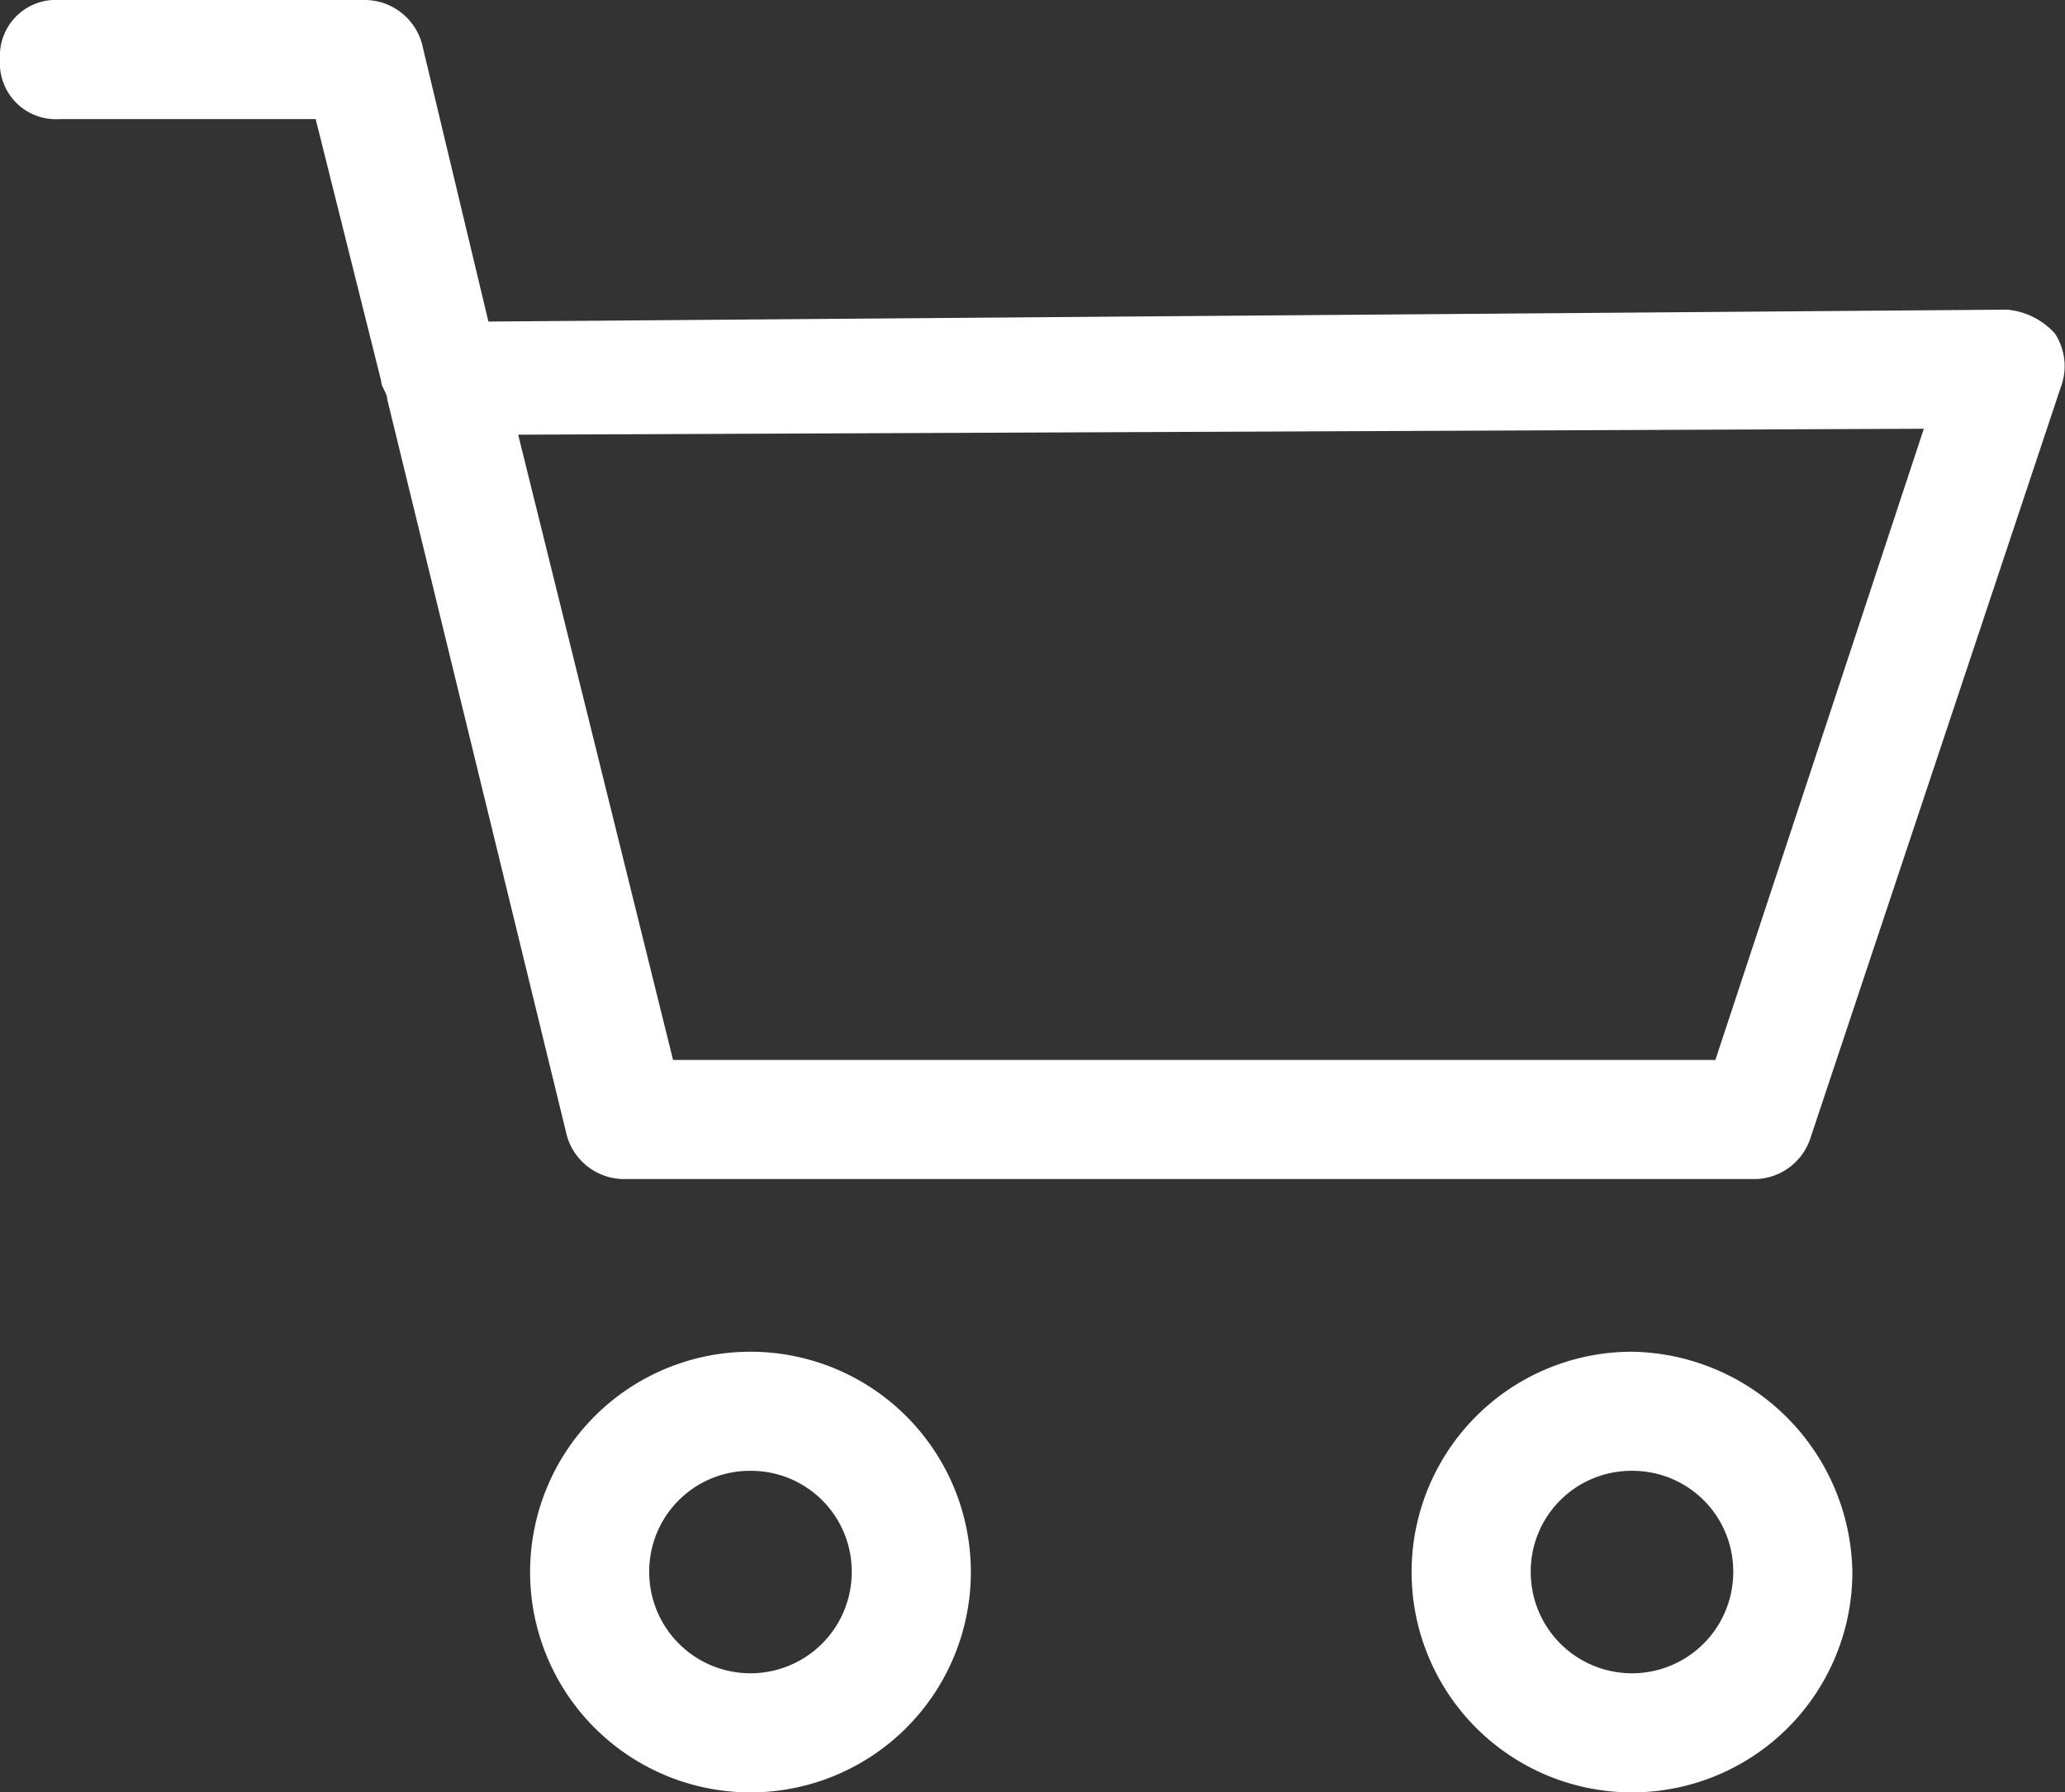
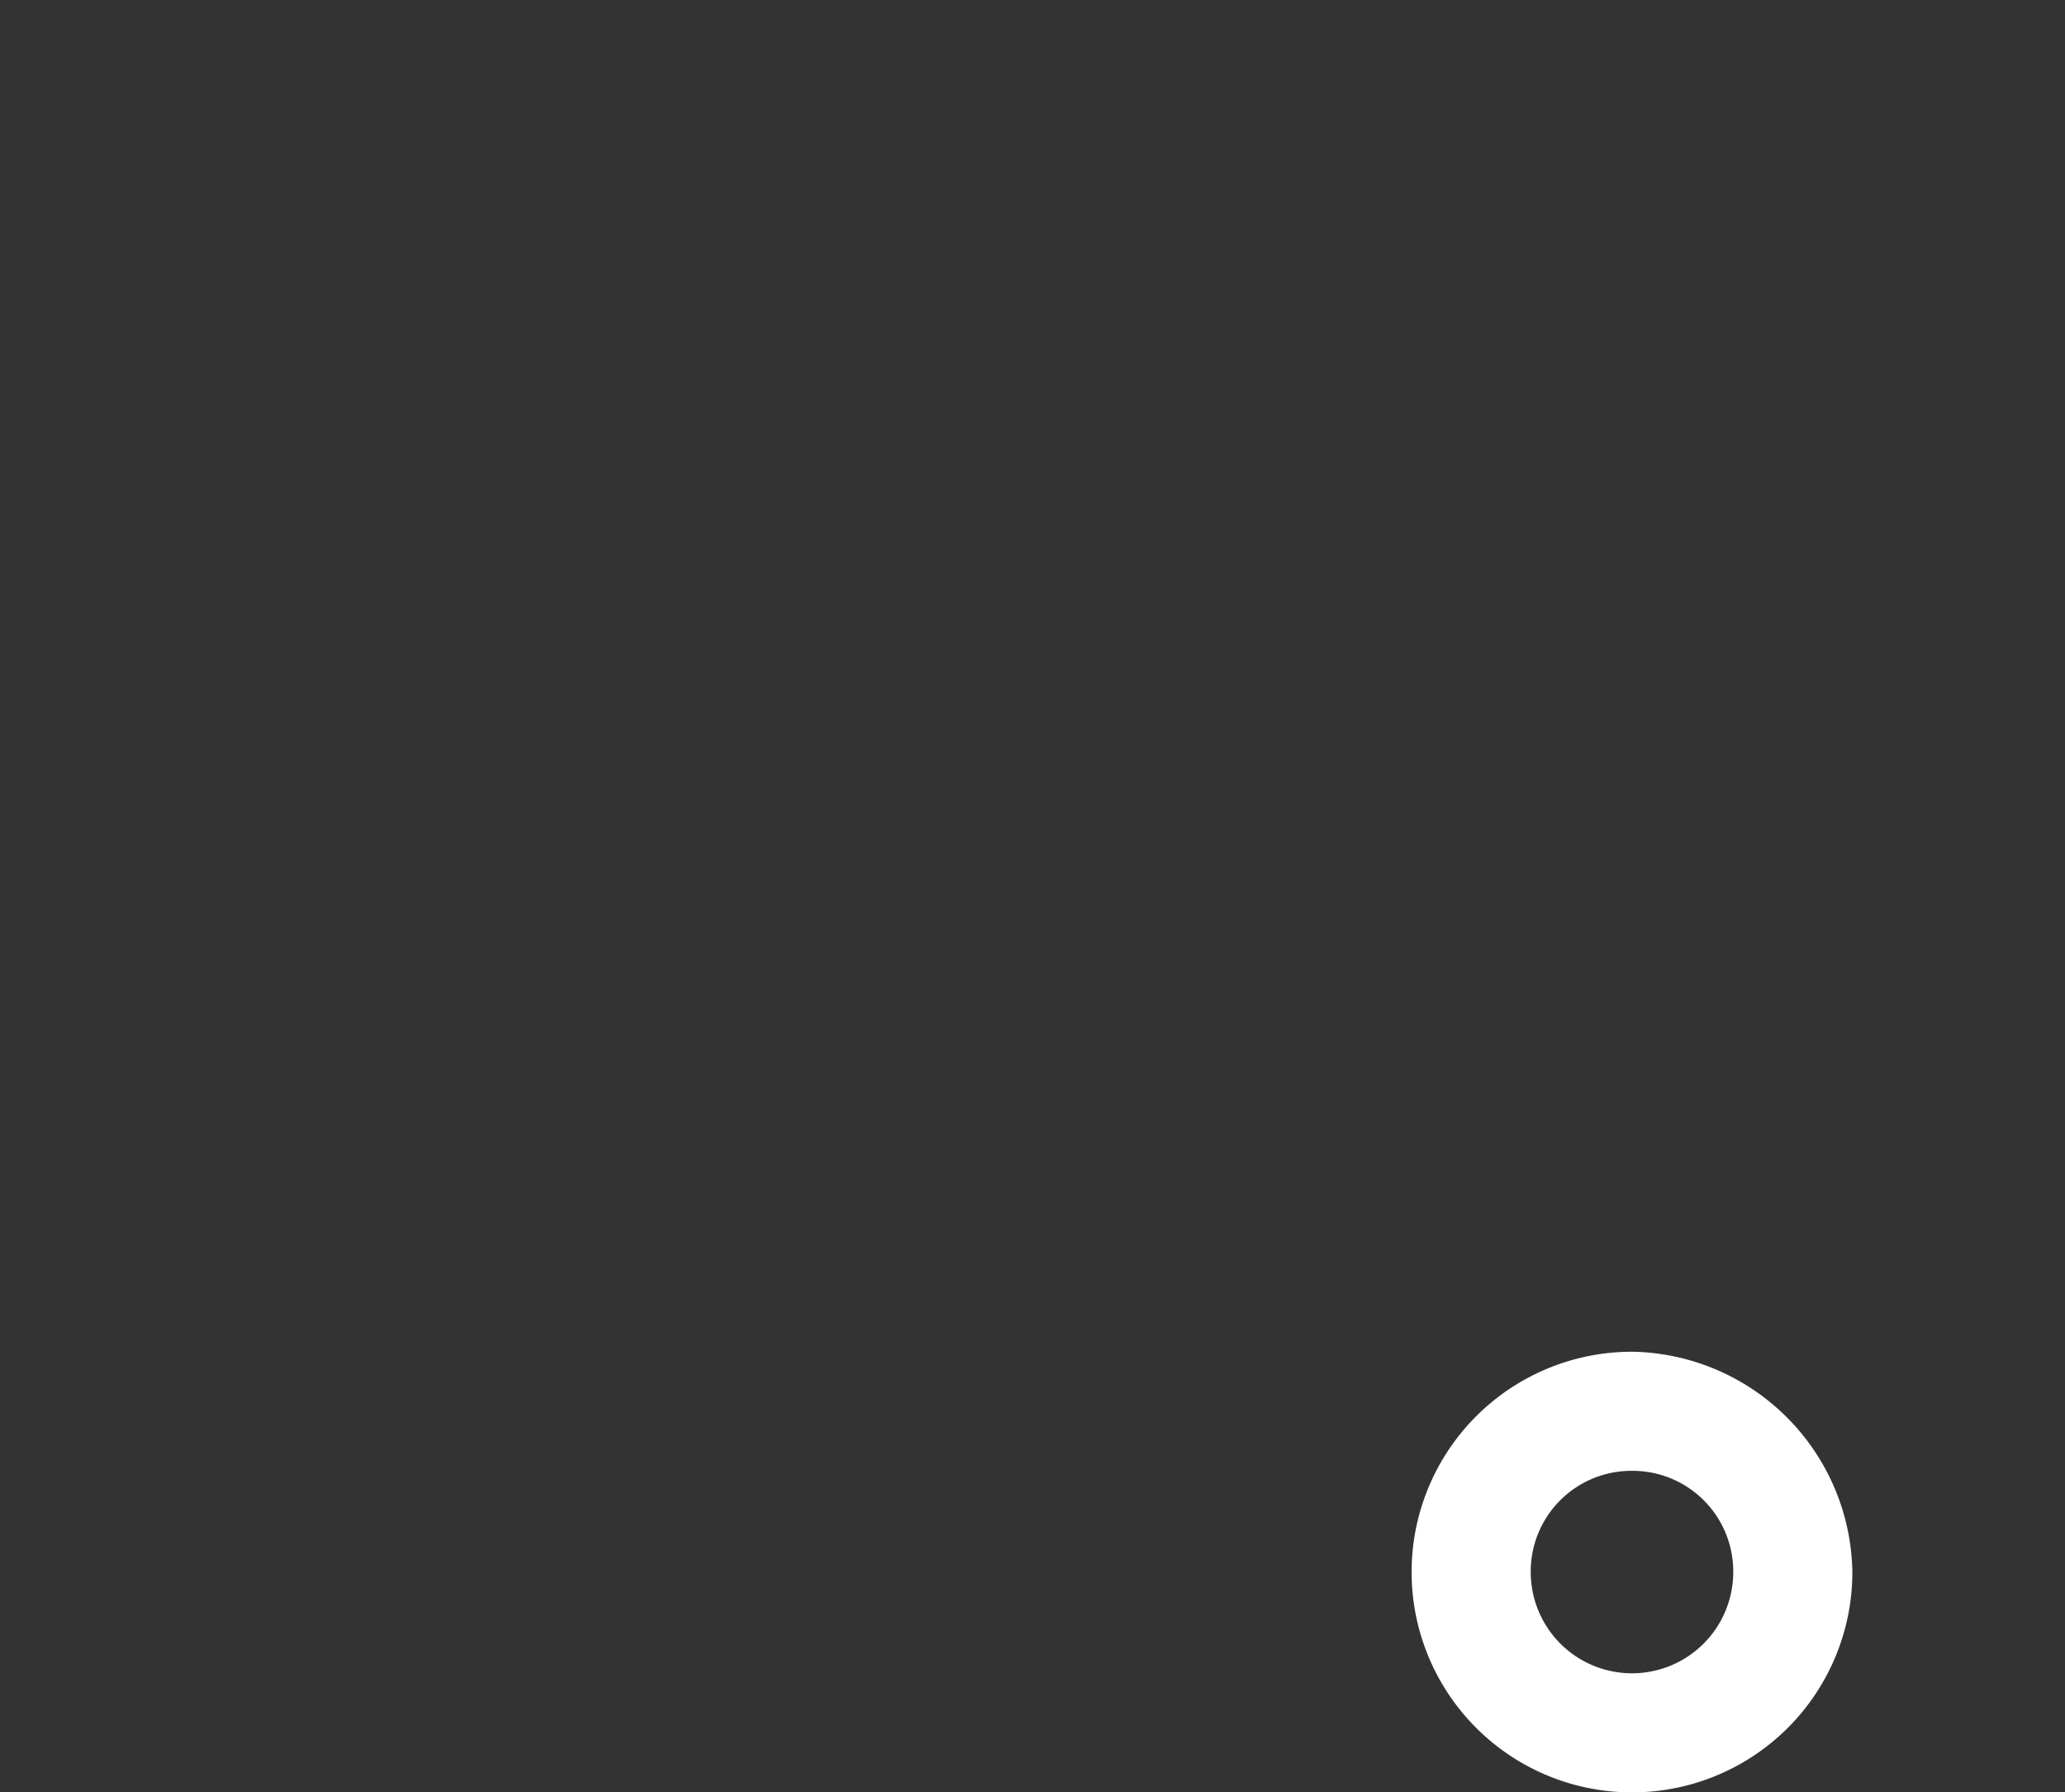
<svg xmlns="http://www.w3.org/2000/svg" viewBox="0 0 34.67 30.1">
  <rect x="0" y="0" width="34.67" height="30.1" fill="#333333" stroke="none" />
  <defs>
    <style>.cls-1{fill:#fff;}</style>
  </defs>
  <g id="Layer_2" data-name="Layer 2">
    <g id="Layer_1-2" data-name="Layer 1">
-       <path class="cls-1" d="M29.5,19.8h-19a1,1,0,0,1-1-.8L6.5,6.7c0-.1-.1-.2-.1-.3L5.3,2H1A.94.94,0,0,1,0,1,.94.94,0,0,1,1,0H6.1a1,1,0,0,1,1,.8L8.2,5.4l25.5-.2h0a1.23,1.23,0,0,1,.8.4,1,1,0,0,1,.1.9L30.4,19.1A1,1,0,0,1,29.5,19.8Zm-18.2-2H28.8L32.3,7.2,8.7,7.3Z" />
-       <path class="cls-1" d="M12.6,24.7a1.69,1.69,0,0,1,1.7,1.7,1.7,1.7,0,0,1-3.4,0,1.69,1.69,0,0,1,1.7-1.7m0-2a3.7,3.7,0,1,0,0,7.4,3.7,3.7,0,0,0,0-7.4Z" />
      <path class="cls-1" d="M27.4,24.7a1.69,1.69,0,0,1,1.7,1.7,1.7,1.7,0,0,1-3.4,0,1.69,1.69,0,0,1,1.7-1.7m0-2a3.7,3.7,0,1,0,3.7,3.7,3.76,3.76,0,0,0-3.7-3.7Z" />
    </g>
  </g>
</svg>